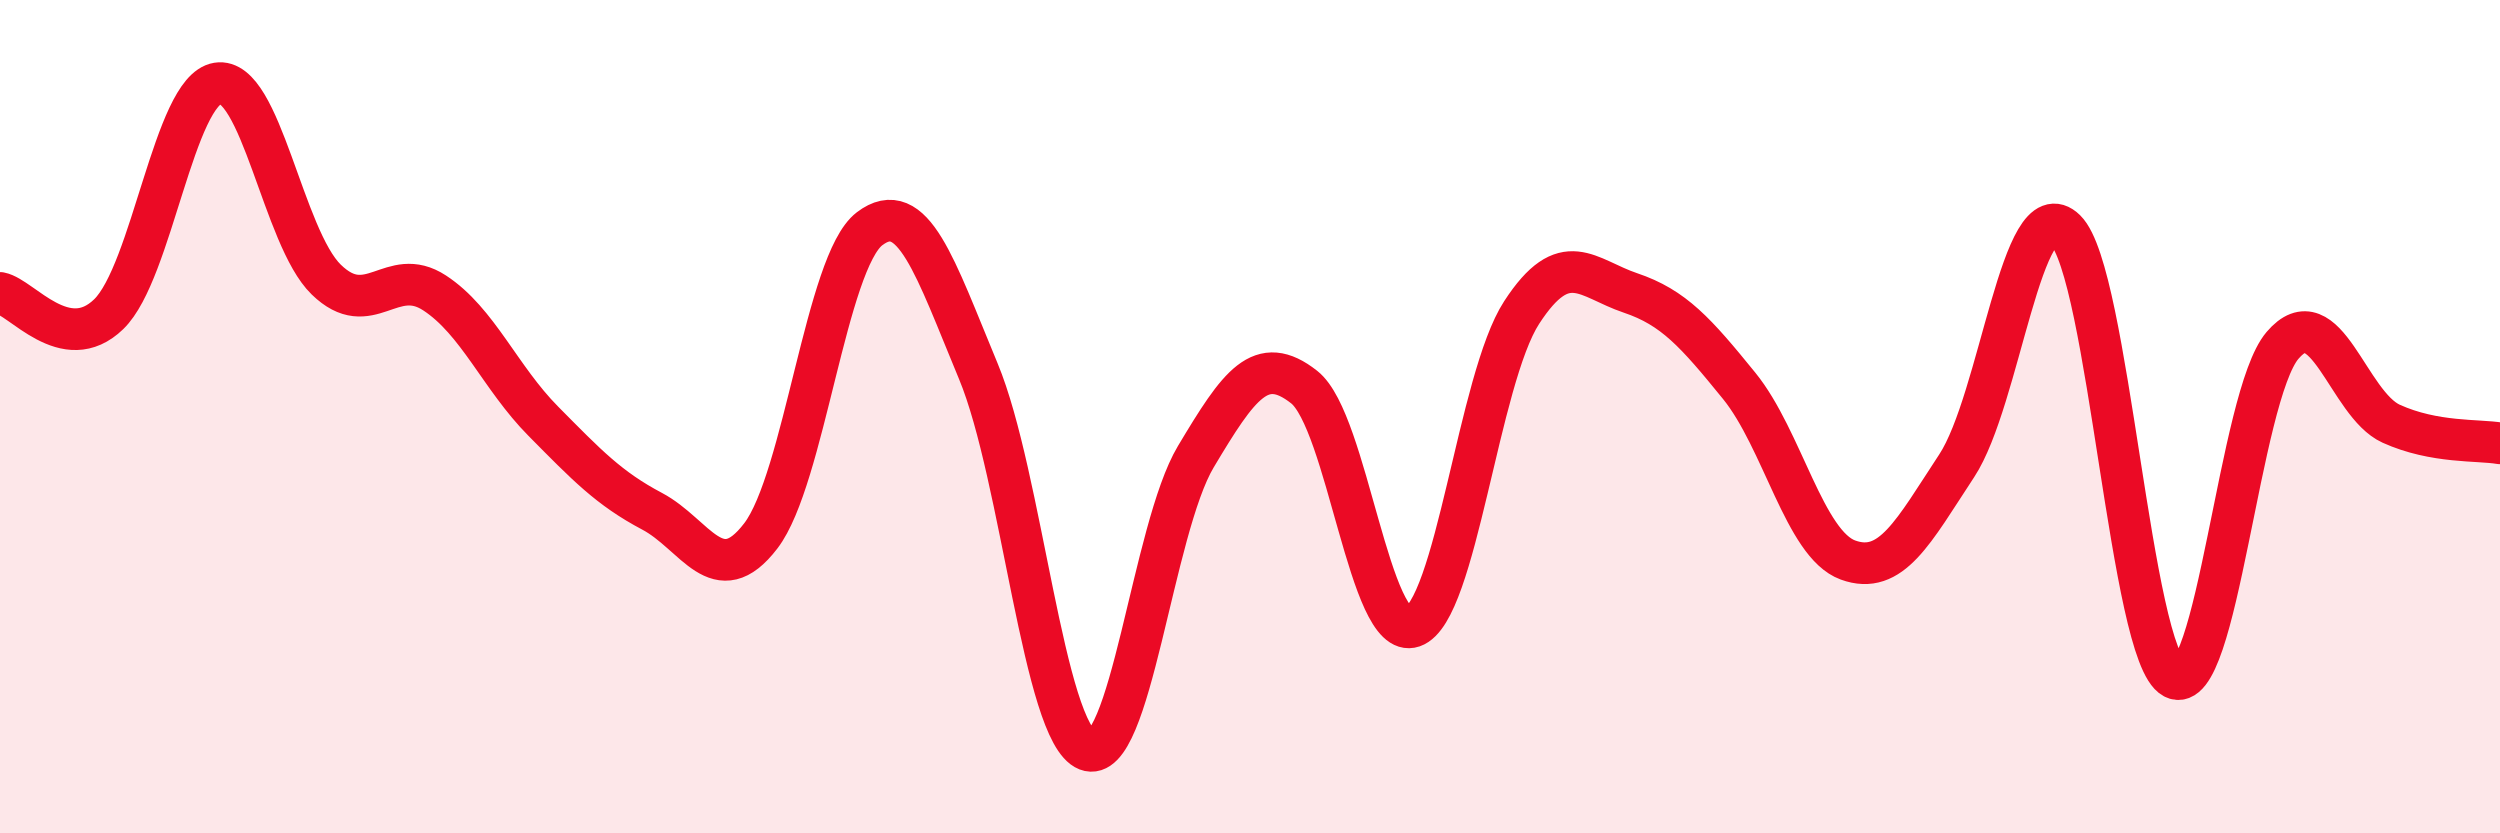
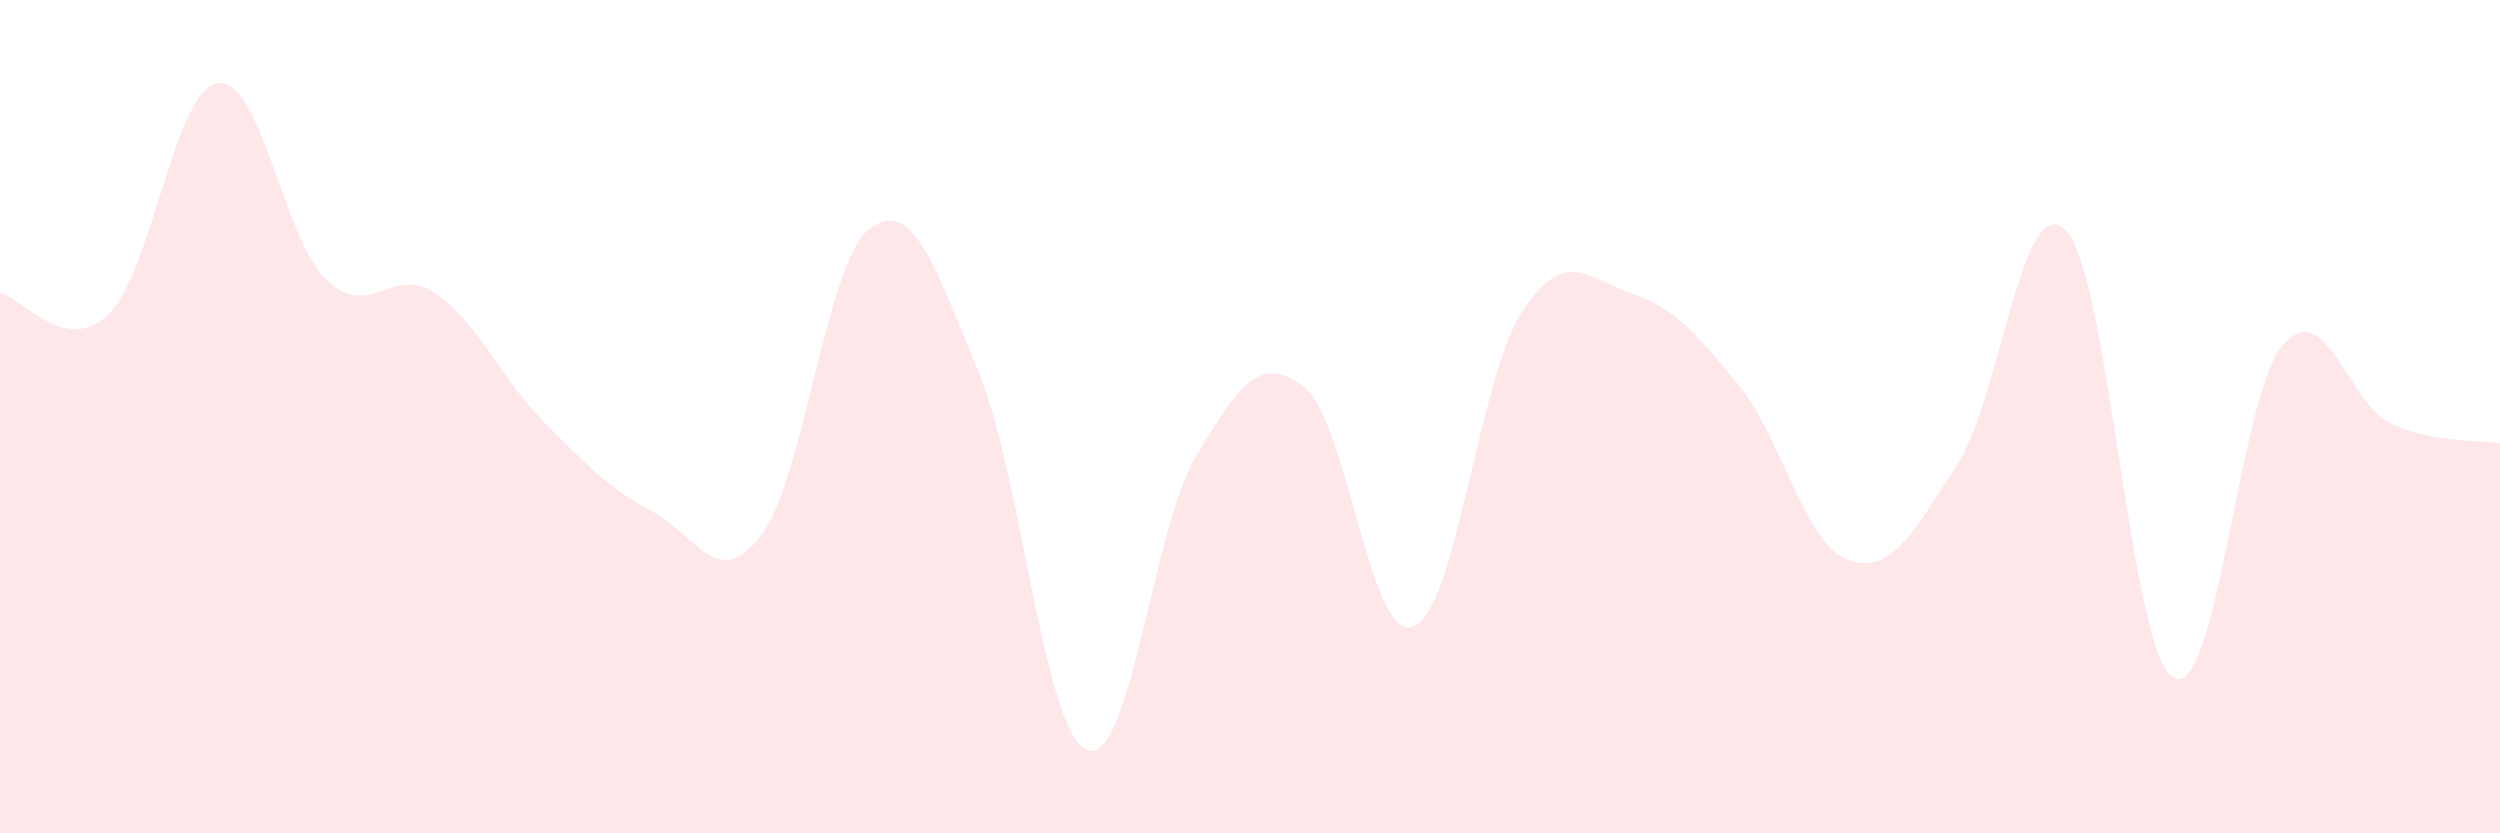
<svg xmlns="http://www.w3.org/2000/svg" width="60" height="20" viewBox="0 0 60 20">
  <path d="M 0,7.03 C 0.52,7.13 1.57,8.55 2.61,7.54 C 3.65,6.53 4.18,2.17 5.22,2 C 6.26,1.83 6.79,5.7 7.83,6.71 C 8.87,7.72 9.39,6.35 10.43,7.03 C 11.47,7.71 12,9.06 13.04,10.11 C 14.08,11.16 14.61,11.72 15.65,12.27 C 16.69,12.82 17.22,14.22 18.26,12.86 C 19.3,11.5 19.83,6.28 20.87,5.49 C 21.91,4.7 22.44,6.41 23.48,8.91 C 24.52,11.41 25.05,17.59 26.09,18 C 27.13,18.41 27.66,12.7 28.7,10.96 C 29.74,9.22 30.26,8.47 31.3,9.29 C 32.34,10.11 32.87,15.4 33.91,15.04 C 34.95,14.68 35.48,9.1 36.52,7.5 C 37.56,5.9 38.09,6.68 39.13,7.03 C 40.17,7.38 40.7,7.98 41.74,9.26 C 42.78,10.54 43.31,13.06 44.35,13.44 C 45.39,13.82 45.92,12.76 46.96,11.18 C 48,9.6 48.53,4.5 49.57,5.52 C 50.61,6.54 51.13,15.72 52.17,16.27 C 53.21,16.82 53.74,9.51 54.78,8.29 C 55.82,7.07 56.35,9.7 57.39,10.17 C 58.43,10.64 59.48,10.55 60,10.64L60 20L0 20Z" fill="#EB0A25" opacity="0.1" stroke-linecap="round" stroke-linejoin="round" />
-   <path d="M 0,7.03 C 0.52,7.13 1.57,8.55 2.61,7.54 C 3.65,6.53 4.18,2.17 5.22,2 C 6.26,1.83 6.79,5.7 7.83,6.71 C 8.87,7.72 9.39,6.35 10.43,7.03 C 11.47,7.71 12,9.06 13.04,10.11 C 14.08,11.16 14.61,11.72 15.65,12.27 C 16.69,12.82 17.22,14.22 18.26,12.86 C 19.3,11.5 19.83,6.28 20.87,5.49 C 21.91,4.7 22.44,6.41 23.48,8.91 C 24.52,11.41 25.05,17.59 26.09,18 C 27.13,18.41 27.66,12.7 28.7,10.96 C 29.74,9.22 30.26,8.47 31.3,9.29 C 32.34,10.11 32.87,15.4 33.91,15.04 C 34.95,14.68 35.48,9.1 36.52,7.5 C 37.56,5.9 38.09,6.68 39.13,7.03 C 40.17,7.38 40.7,7.98 41.74,9.26 C 42.78,10.54 43.31,13.06 44.35,13.44 C 45.39,13.82 45.92,12.76 46.96,11.18 C 48,9.6 48.53,4.5 49.57,5.52 C 50.61,6.54 51.13,15.72 52.17,16.27 C 53.21,16.82 53.74,9.51 54.78,8.29 C 55.82,7.07 56.35,9.7 57.39,10.17 C 58.43,10.64 59.48,10.55 60,10.64" stroke="#EB0A25" stroke-width="1" fill="none" stroke-linecap="round" stroke-linejoin="round" />
</svg>